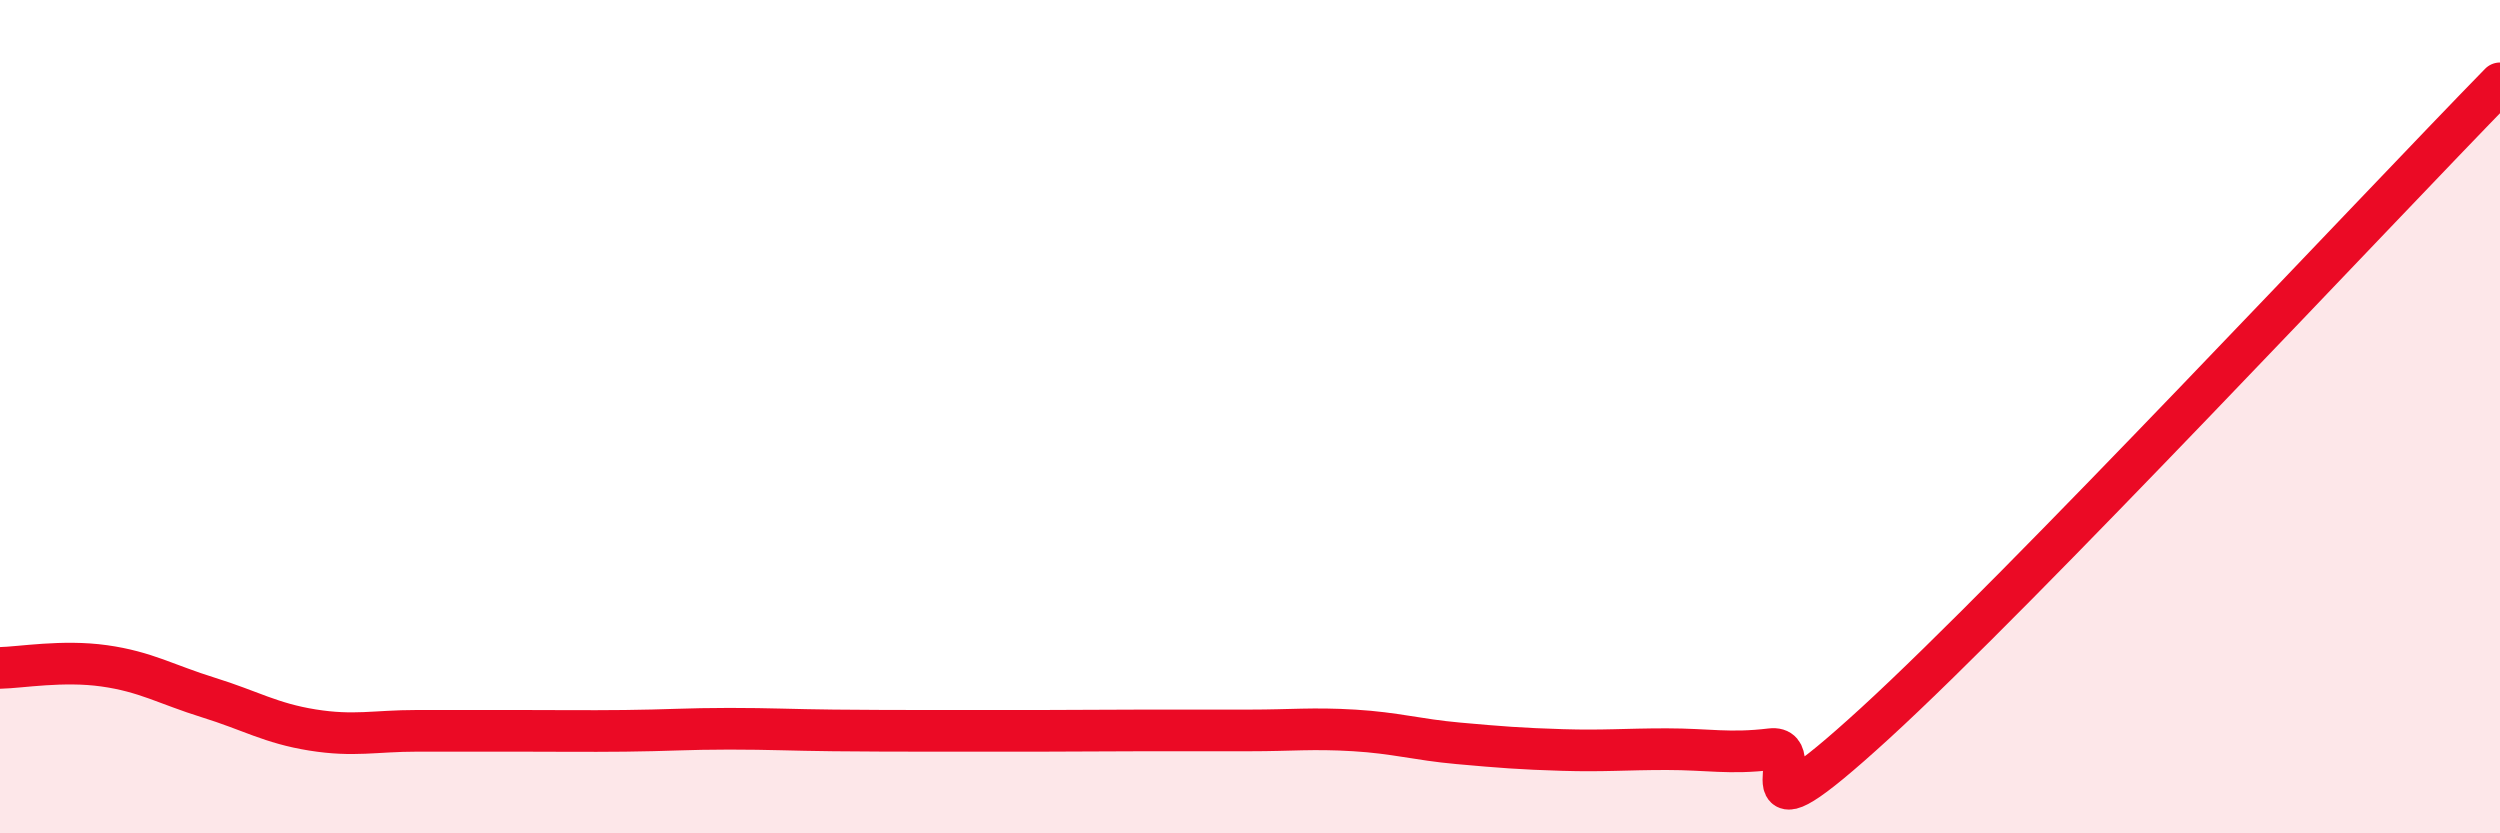
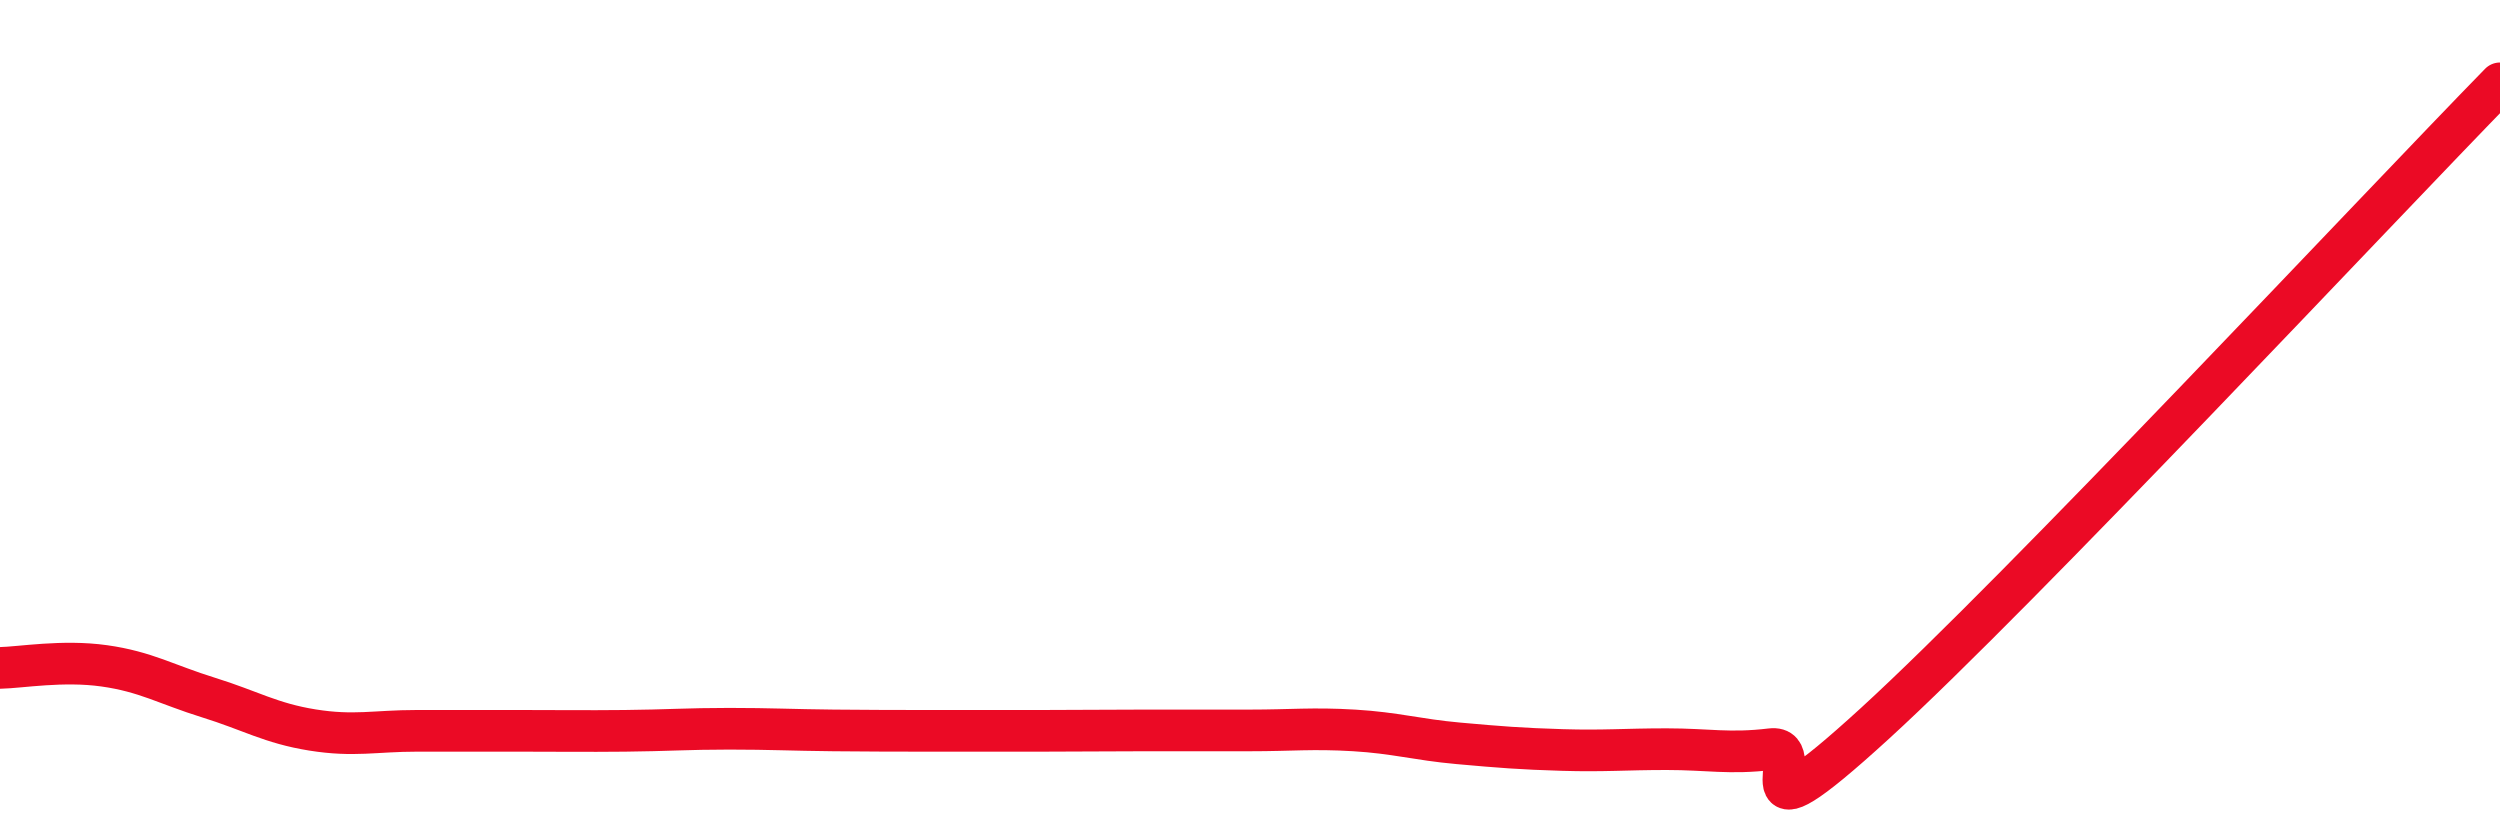
<svg xmlns="http://www.w3.org/2000/svg" width="60" height="20" viewBox="0 0 60 20">
-   <path d="M 0,16.03 C 0.5,16.02 1.5,15.84 2.5,15.98 C 3.5,16.12 4,16.43 5,16.74 C 6,17.05 6.5,17.36 7.5,17.52 C 8.5,17.68 9,17.54 10,17.54 C 11,17.54 11.5,17.54 12.5,17.54 C 13.5,17.54 14,17.55 15,17.54 C 16,17.53 16.5,17.49 17.5,17.49 C 18.5,17.49 19,17.52 20,17.53 C 21,17.54 21.5,17.54 22.5,17.54 C 23.5,17.54 24,17.54 25,17.54 C 26,17.54 26.5,17.53 27.5,17.53 C 28.5,17.53 29,17.53 30,17.53 C 31,17.53 31.5,17.47 32.5,17.53 C 33.5,17.59 34,17.75 35,17.84 C 36,17.93 36.5,17.97 37.5,18 C 38.5,18.03 39,17.98 40,17.98 C 41,17.98 41.5,18.1 42.5,17.98 C 43.5,17.86 41.5,20.56 45,17.36 C 48.5,14.16 57,5.07 60,2L60 20L0 20Z" fill="#EB0A25" opacity="0.1" stroke-linecap="round" stroke-linejoin="round" />
  <path d="M 0,16.03 C 0.5,16.02 1.5,15.84 2.5,15.98 C 3.5,16.12 4,16.43 5,16.74 C 6,17.05 6.5,17.36 7.5,17.52 C 8.5,17.68 9,17.54 10,17.54 C 11,17.54 11.5,17.54 12.5,17.54 C 13.5,17.54 14,17.55 15,17.54 C 16,17.53 16.5,17.49 17.5,17.49 C 18.5,17.49 19,17.52 20,17.53 C 21,17.54 21.5,17.54 22.5,17.54 C 23.5,17.54 24,17.54 25,17.54 C 26,17.54 26.5,17.53 27.5,17.53 C 28.5,17.53 29,17.53 30,17.53 C 31,17.53 31.5,17.47 32.5,17.53 C 33.5,17.59 34,17.75 35,17.84 C 36,17.93 36.5,17.97 37.5,18 C 38.5,18.03 39,17.98 40,17.98 C 41,17.98 41.5,18.1 42.5,17.98 C 43.5,17.86 41.5,20.56 45,17.36 C 48.5,14.16 57,5.07 60,2" stroke="#EB0A25" stroke-width="1" fill="none" stroke-linecap="round" stroke-linejoin="round" />
</svg>